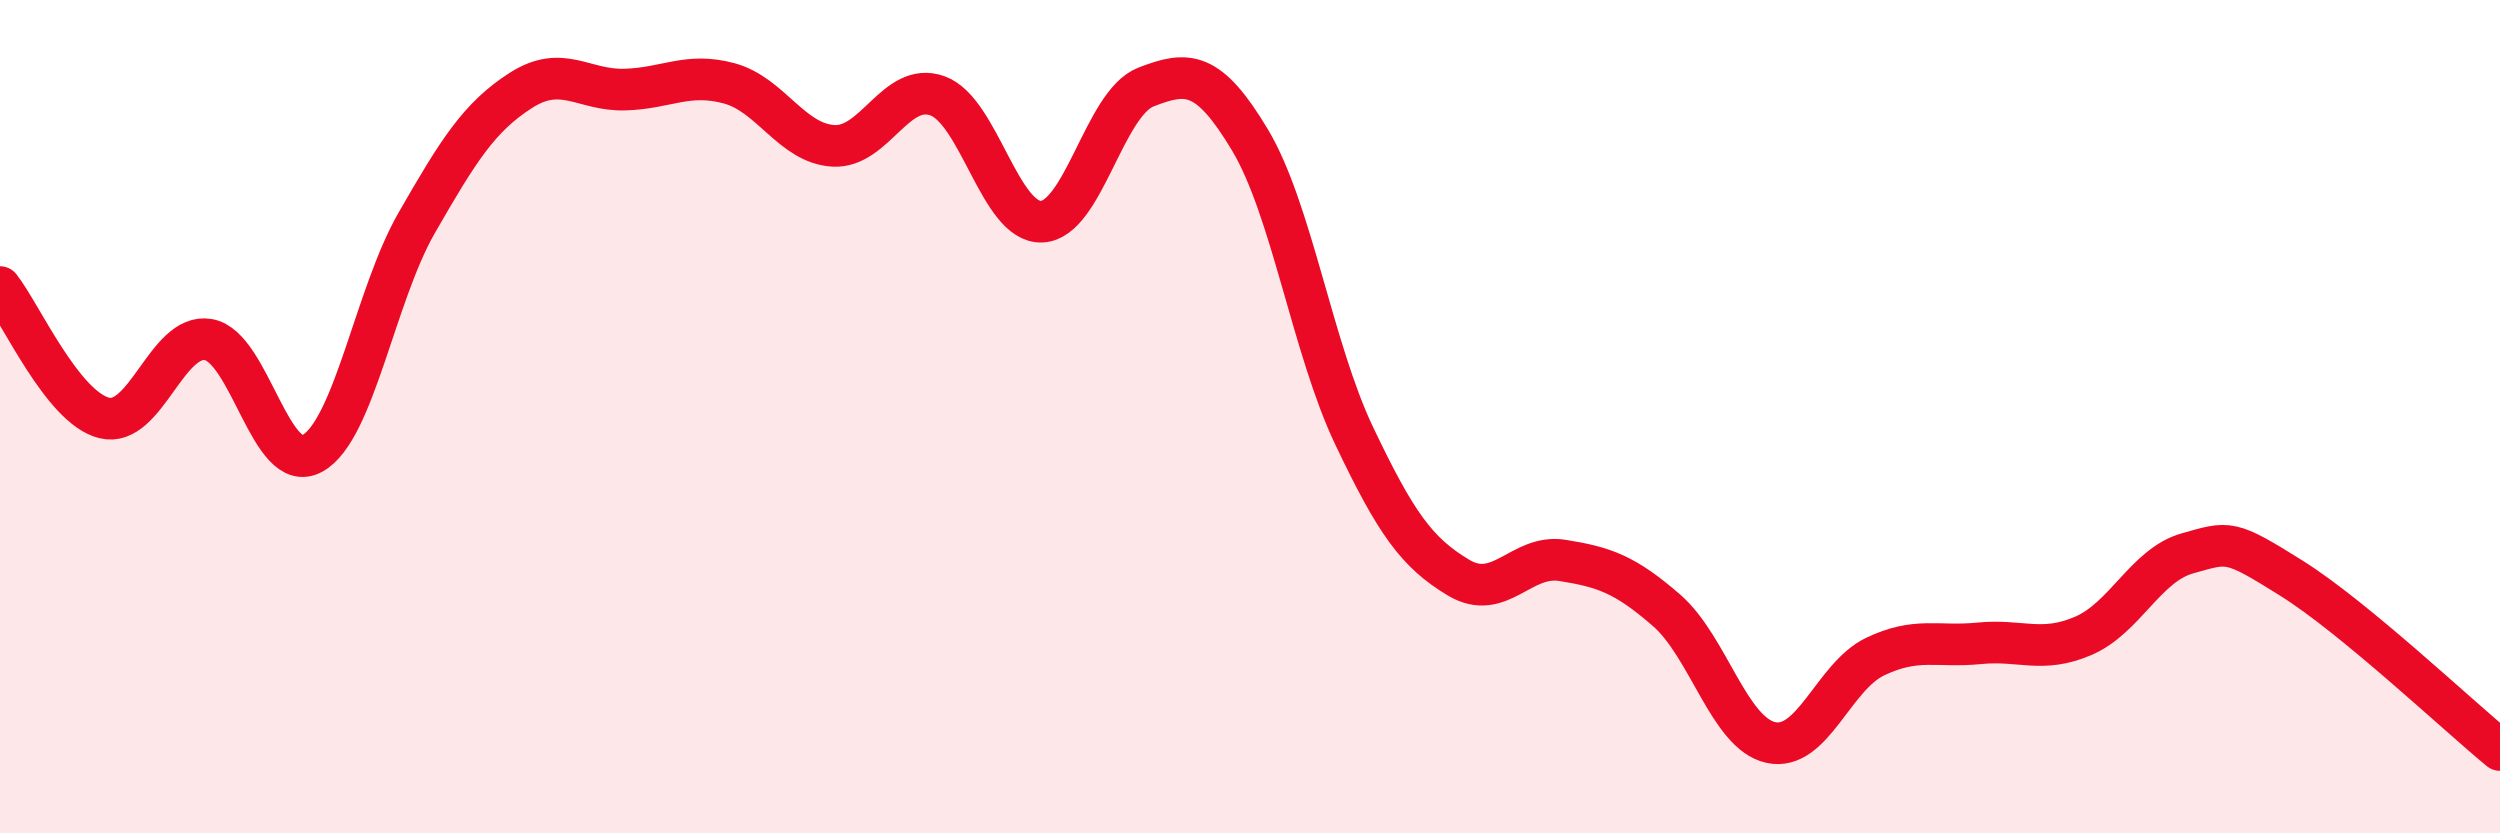
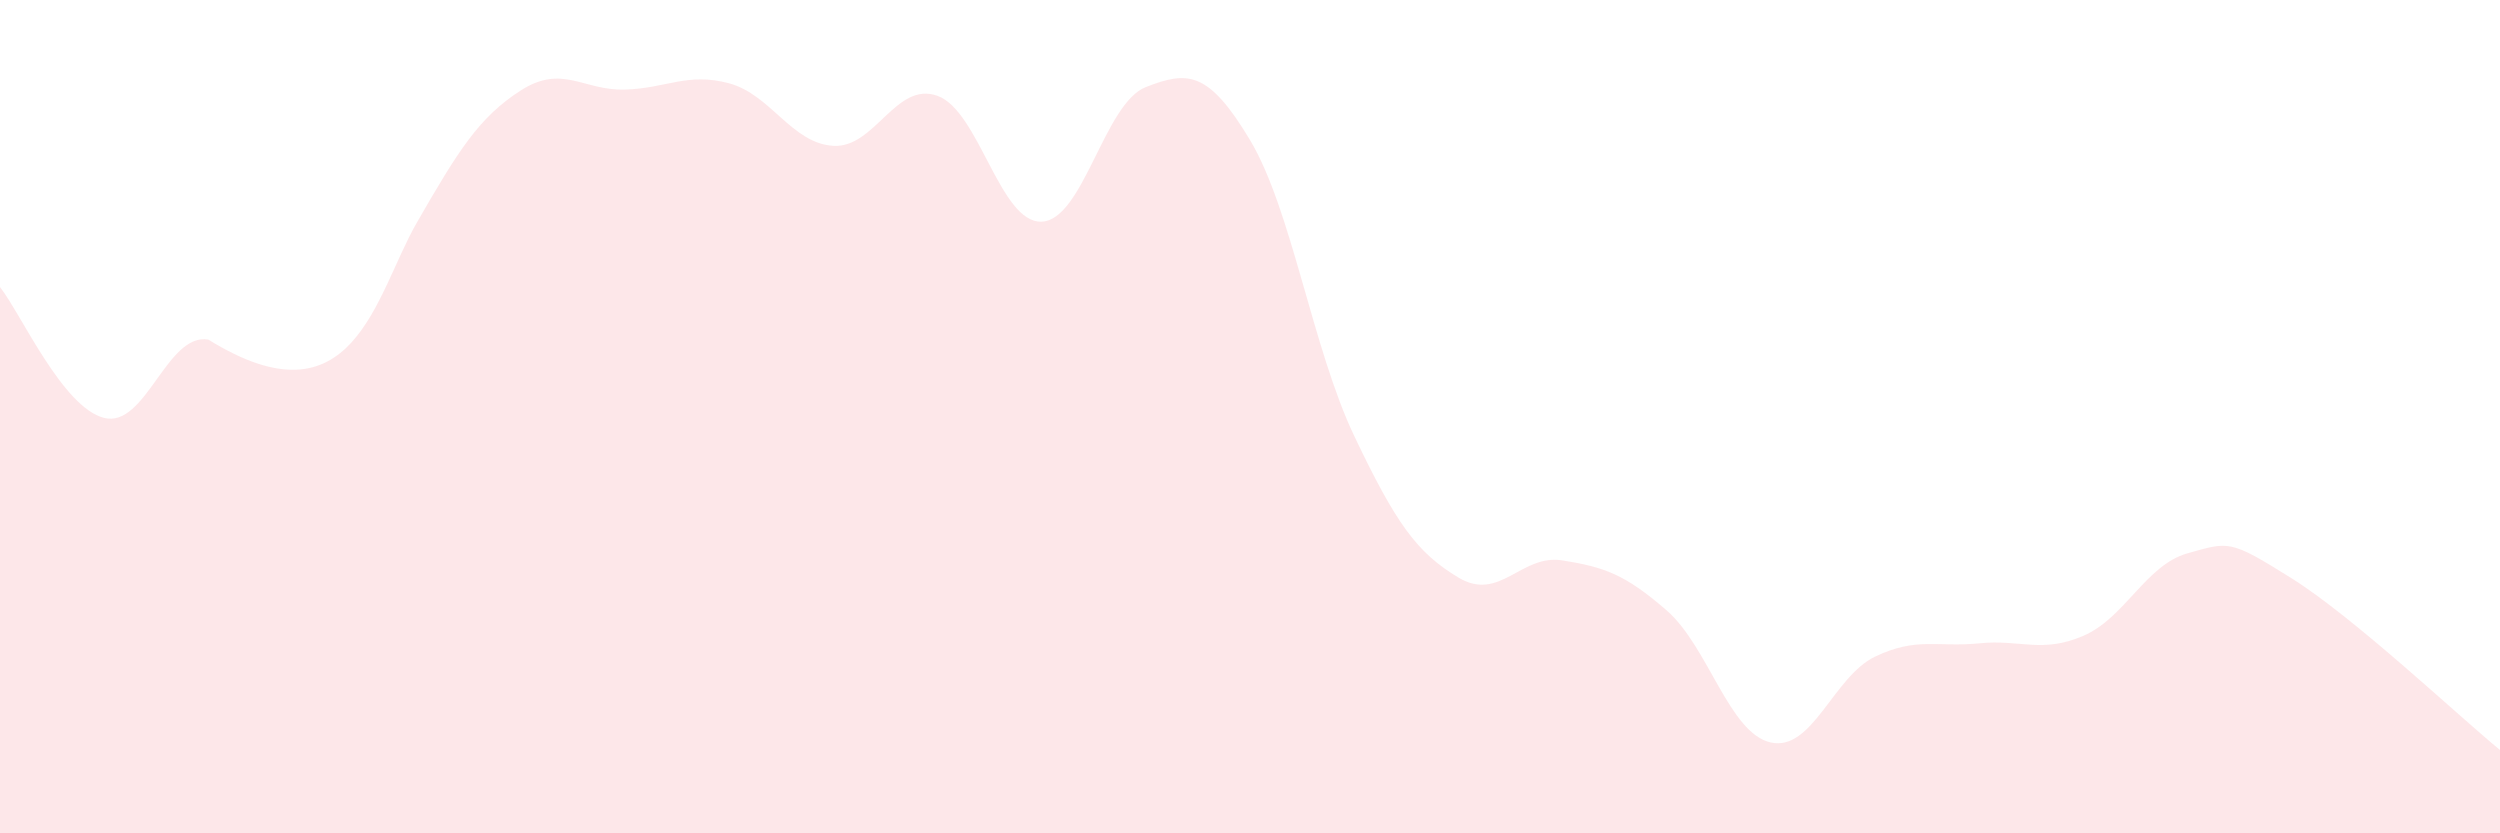
<svg xmlns="http://www.w3.org/2000/svg" width="60" height="20" viewBox="0 0 60 20">
-   <path d="M 0,6.89 C 0.5,7.52 1.5,9.78 2.5,10.03 C 3.5,10.28 4,7.98 5,8.15 C 6,8.32 6.5,11.44 7.5,10.88 C 8.5,10.32 9,7.09 10,5.35 C 11,3.61 11.5,2.81 12.5,2.17 C 13.5,1.53 14,2.18 15,2.15 C 16,2.12 16.5,1.73 17.5,2 C 18.5,2.27 19,3.44 20,3.5 C 21,3.56 21.5,1.94 22.5,2.3 C 23.5,2.66 24,5.36 25,5.32 C 26,5.28 26.5,2.48 27.5,2.09 C 28.5,1.7 29,1.69 30,3.36 C 31,5.03 31.5,8.36 32.5,10.46 C 33.5,12.56 34,13.26 35,13.86 C 36,14.46 36.5,13.29 37.5,13.45 C 38.5,13.61 39,13.78 40,14.65 C 41,15.52 41.5,17.6 42.5,17.82 C 43.5,18.04 44,16.24 45,15.76 C 46,15.28 46.5,15.54 47.5,15.44 C 48.5,15.34 49,15.69 50,15.26 C 51,14.83 51.5,13.56 52.5,13.28 C 53.5,13 53.5,12.94 55,13.88 C 56.5,14.82 59,17.18 60,18L60 20L0 20Z" fill="#EB0A25" opacity="0.1" stroke-linecap="round" stroke-linejoin="round" />
-   <path d="M 0,6.89 C 0.5,7.52 1.5,9.78 2.5,10.03 C 3.5,10.28 4,7.98 5,8.15 C 6,8.32 6.5,11.44 7.5,10.88 C 8.5,10.32 9,7.09 10,5.35 C 11,3.61 11.5,2.81 12.5,2.17 C 13.5,1.53 14,2.18 15,2.15 C 16,2.12 16.5,1.73 17.5,2 C 18.5,2.27 19,3.44 20,3.5 C 21,3.56 21.5,1.94 22.5,2.3 C 23.5,2.66 24,5.36 25,5.32 C 26,5.28 26.5,2.48 27.5,2.09 C 28.5,1.7 29,1.69 30,3.36 C 31,5.03 31.5,8.36 32.5,10.46 C 33.5,12.56 34,13.26 35,13.86 C 36,14.46 36.5,13.29 37.5,13.45 C 38.5,13.61 39,13.78 40,14.65 C 41,15.52 41.5,17.6 42.5,17.82 C 43.5,18.04 44,16.24 45,15.76 C 46,15.28 46.5,15.54 47.5,15.44 C 48.5,15.34 49,15.69 50,15.26 C 51,14.83 51.5,13.56 52.5,13.28 C 53.5,13 53.5,12.94 55,13.88 C 56.5,14.82 59,17.18 60,18" stroke="#EB0A25" stroke-width="1" fill="none" stroke-linecap="round" stroke-linejoin="round" />
+   <path d="M 0,6.89 C 0.5,7.52 1.5,9.78 2.5,10.03 C 3.5,10.28 4,7.98 5,8.15 C 8.5,10.32 9,7.09 10,5.35 C 11,3.61 11.5,2.81 12.5,2.17 C 13.5,1.53 14,2.18 15,2.15 C 16,2.12 16.5,1.73 17.5,2 C 18.5,2.27 19,3.44 20,3.5 C 21,3.56 21.5,1.94 22.5,2.3 C 23.5,2.66 24,5.36 25,5.32 C 26,5.28 26.5,2.48 27.5,2.09 C 28.5,1.7 29,1.69 30,3.36 C 31,5.03 31.5,8.36 32.5,10.46 C 33.5,12.56 34,13.26 35,13.86 C 36,14.46 36.5,13.29 37.5,13.45 C 38.5,13.61 39,13.78 40,14.65 C 41,15.52 41.5,17.6 42.5,17.82 C 43.5,18.04 44,16.24 45,15.76 C 46,15.28 46.5,15.54 47.5,15.44 C 48.5,15.34 49,15.69 50,15.26 C 51,14.83 51.5,13.56 52.5,13.28 C 53.5,13 53.5,12.94 55,13.88 C 56.5,14.82 59,17.18 60,18L60 20L0 20Z" fill="#EB0A25" opacity="0.1" stroke-linecap="round" stroke-linejoin="round" />
</svg>